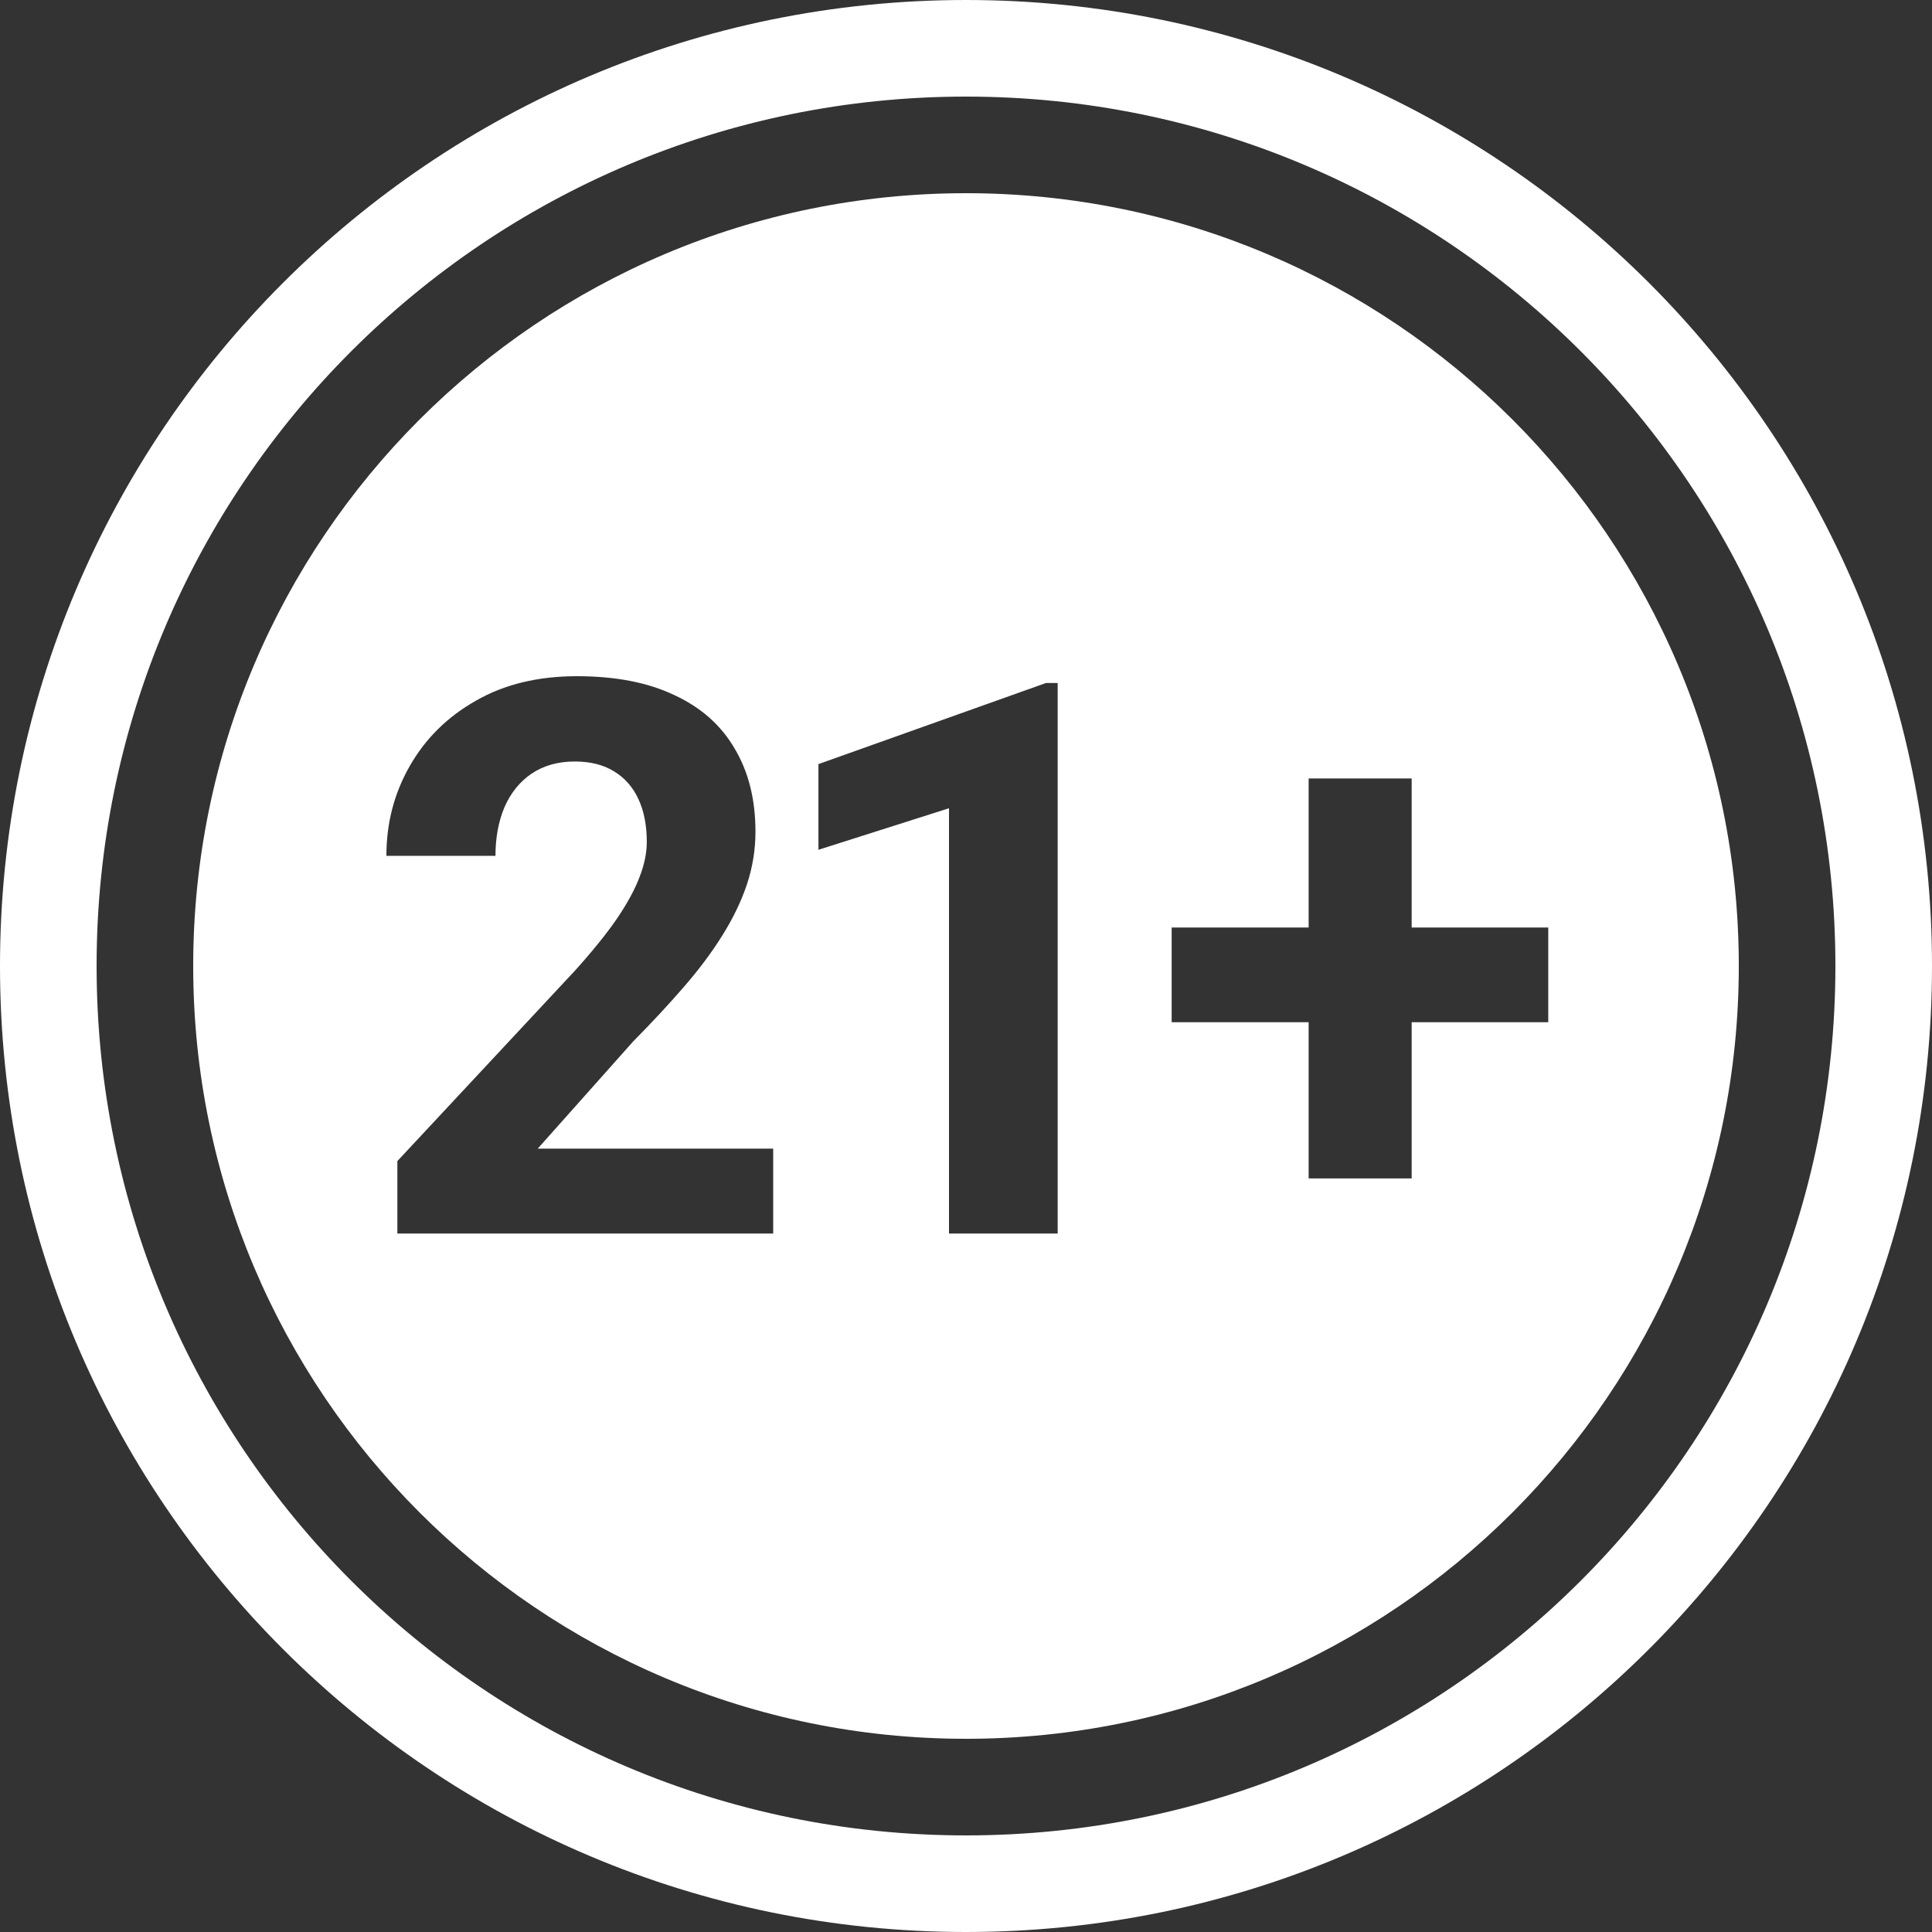
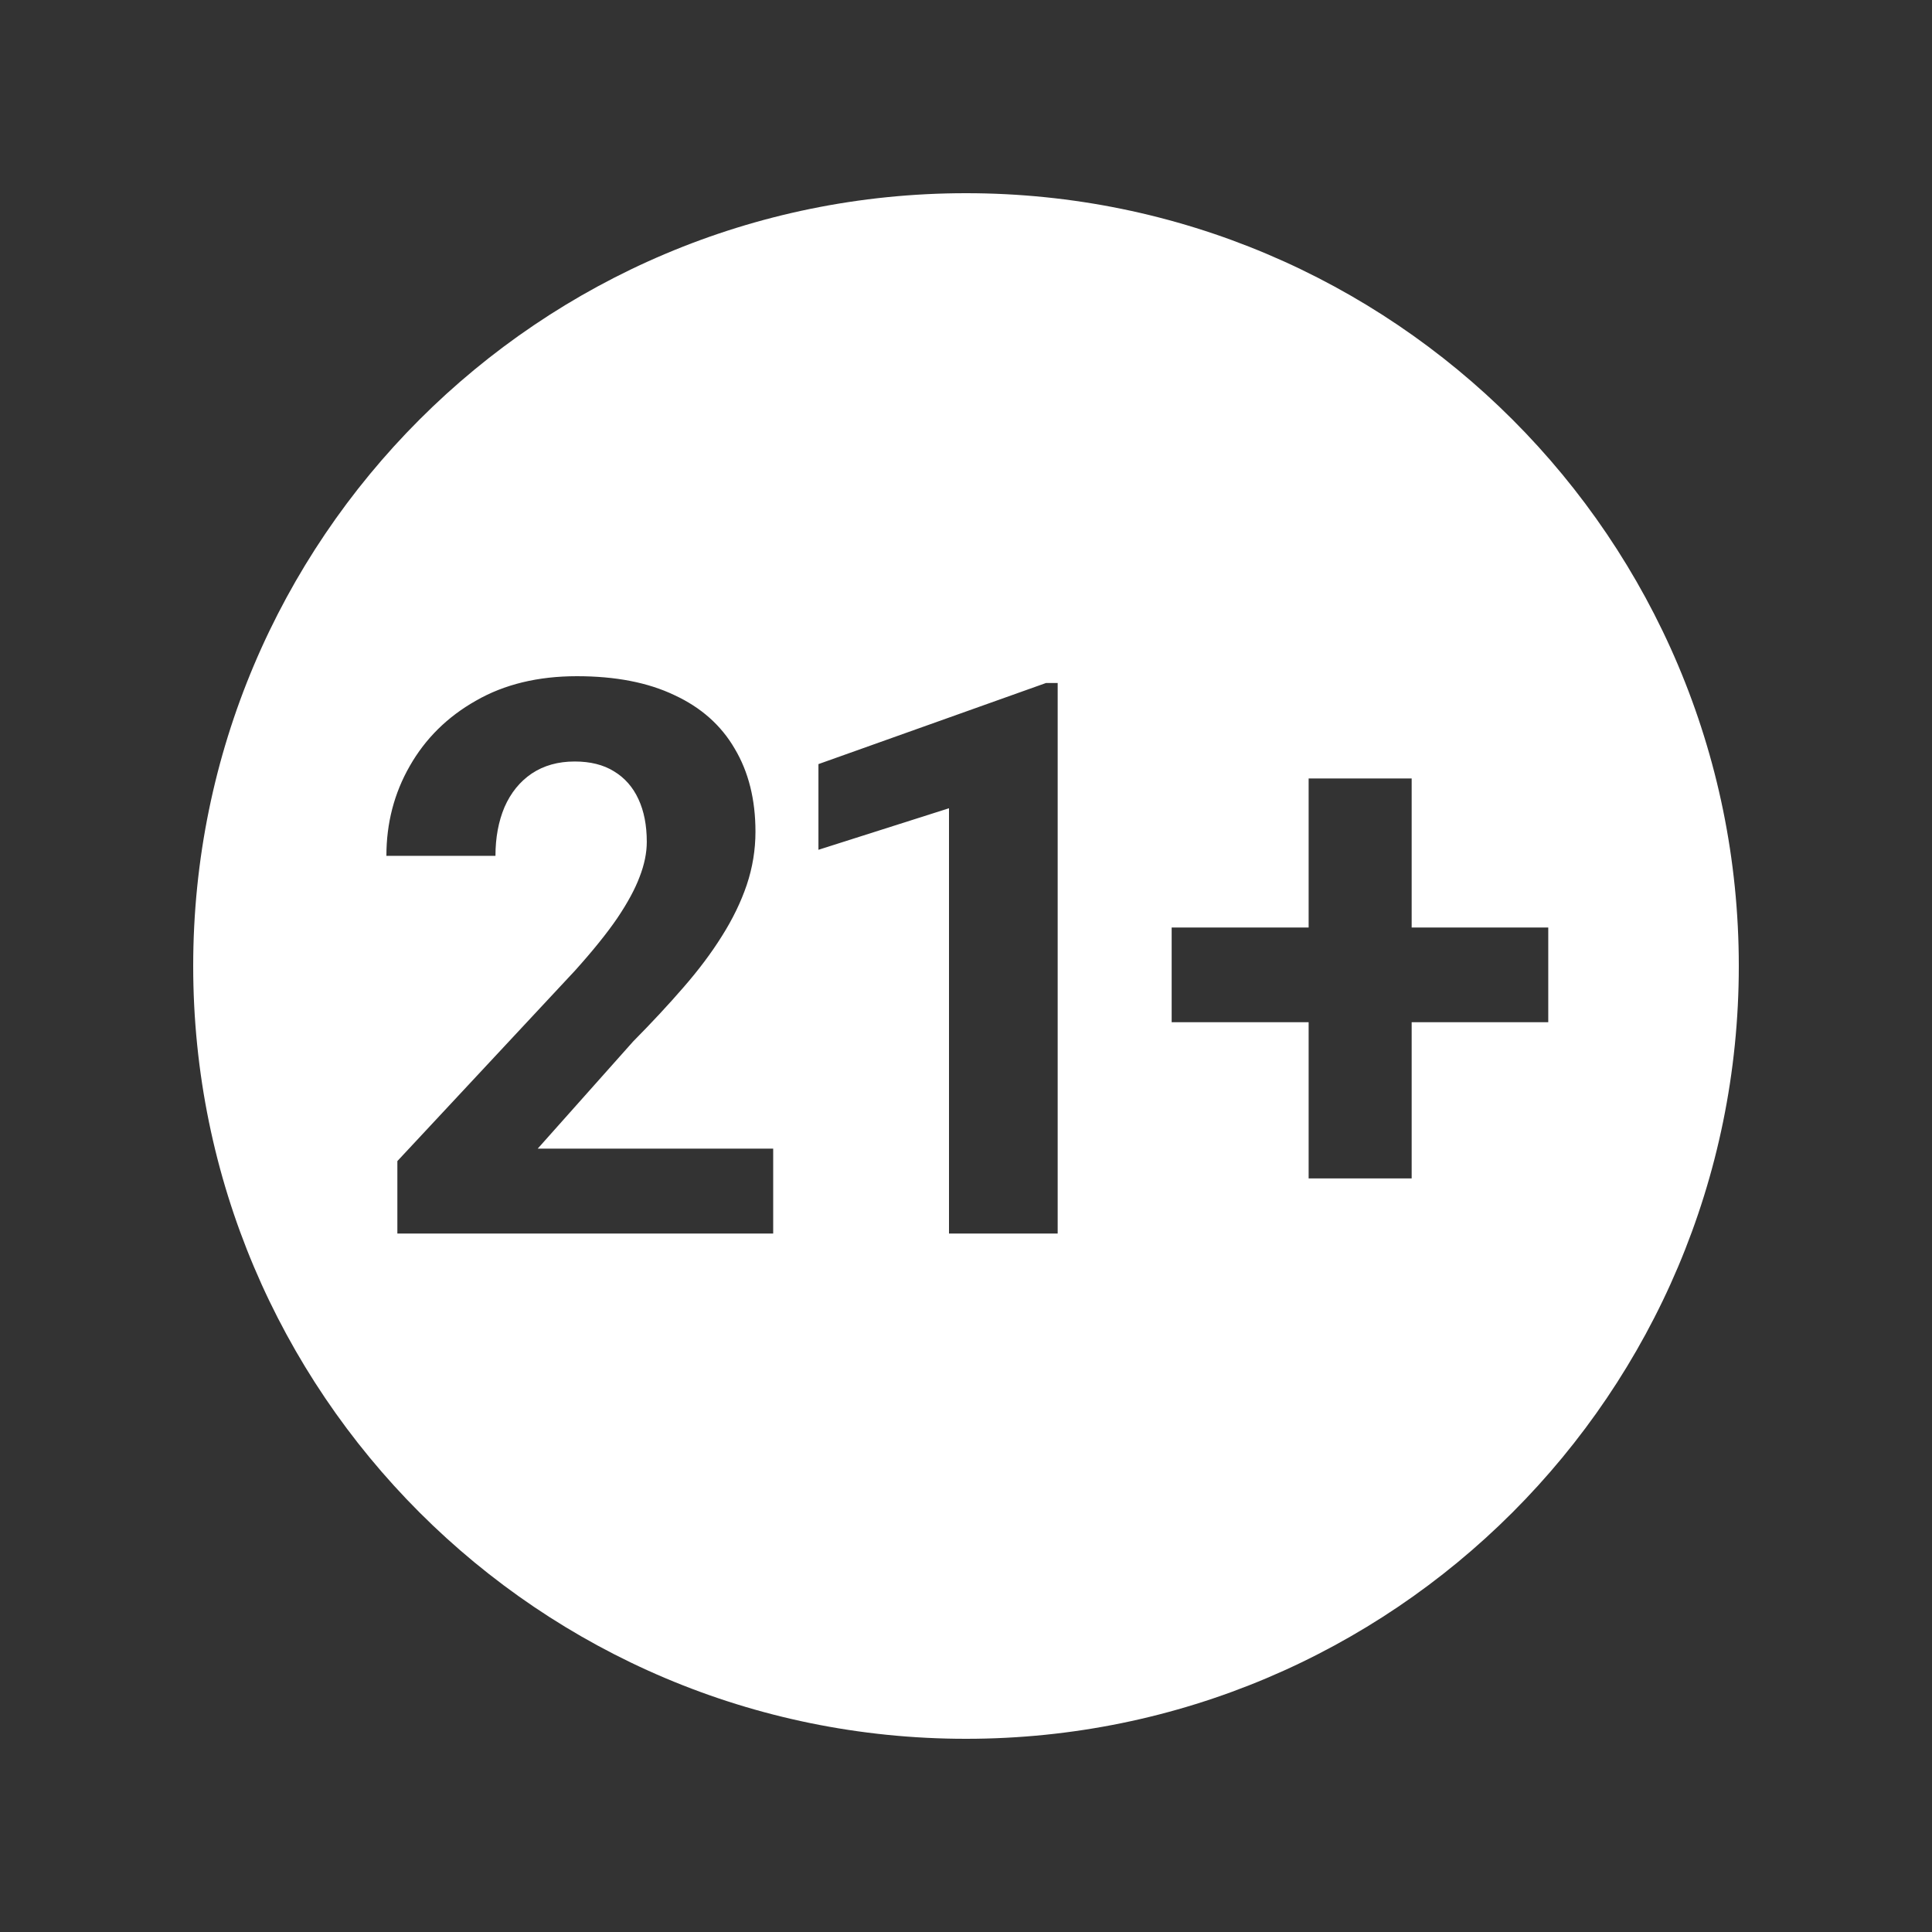
<svg xmlns="http://www.w3.org/2000/svg" fill="none" height="40" viewBox="0 0 40 40" width="40">
  <rect x="0" y="0" width="40" height="40" fill="#333333" stroke="none" />
-   <path d="M38 20C38 10.059 29.941 2 20 2C10.059 2 2 10.059 2 20C2 29.941 10.059 38 20 38V40C8.954 40 0 31.046 0 20C0 8.954 8.954 0 20 0C31.046 0 40 8.954 40 20C40 31.046 31.046 40 20 40V38C29.941 38 38 29.941 38 20Z" fill="white" />
  <path d="M20 4C28.837 4 36 11.163 36 20C36 28.837 28.837 36 20 36C11.163 36 4 28.837 4 20C4 11.163 11.163 4 20 4ZM11.945 14C11.138 14 10.44 14.169 9.852 14.508C9.263 14.841 8.807 15.292 8.484 15.859C8.161 16.422 8 17.042 8 17.719H10.258C10.258 17.344 10.32 17.008 10.445 16.711C10.575 16.414 10.763 16.182 11.008 16.016C11.258 15.849 11.555 15.766 11.898 15.766C12.221 15.766 12.492 15.833 12.711 15.969C12.935 16.104 13.104 16.297 13.219 16.547C13.333 16.792 13.391 17.086 13.391 17.43C13.391 17.659 13.341 17.901 13.242 18.156C13.148 18.406 12.995 18.69 12.781 19.008C12.568 19.32 12.276 19.682 11.906 20.094L8.227 24.039V25.539H16.008V23.781H11.133L13.109 21.562C13.49 21.177 13.836 20.805 14.148 20.445C14.461 20.086 14.727 19.732 14.945 19.383C15.169 19.029 15.341 18.674 15.461 18.32C15.581 17.961 15.641 17.594 15.641 17.219C15.641 16.552 15.497 15.979 15.211 15.5C14.93 15.016 14.513 14.646 13.961 14.391C13.414 14.13 12.742 14 11.945 14ZM16.945 15.82V17.594L19.648 16.734V25.539H21.898V14.141H21.656L16.945 15.82ZM27.094 19.203H24.258V21.164H27.094V24.398H29.227V21.164H32.055V19.203H29.227V16.117H27.094V19.203Z" fill="white" />
</svg>